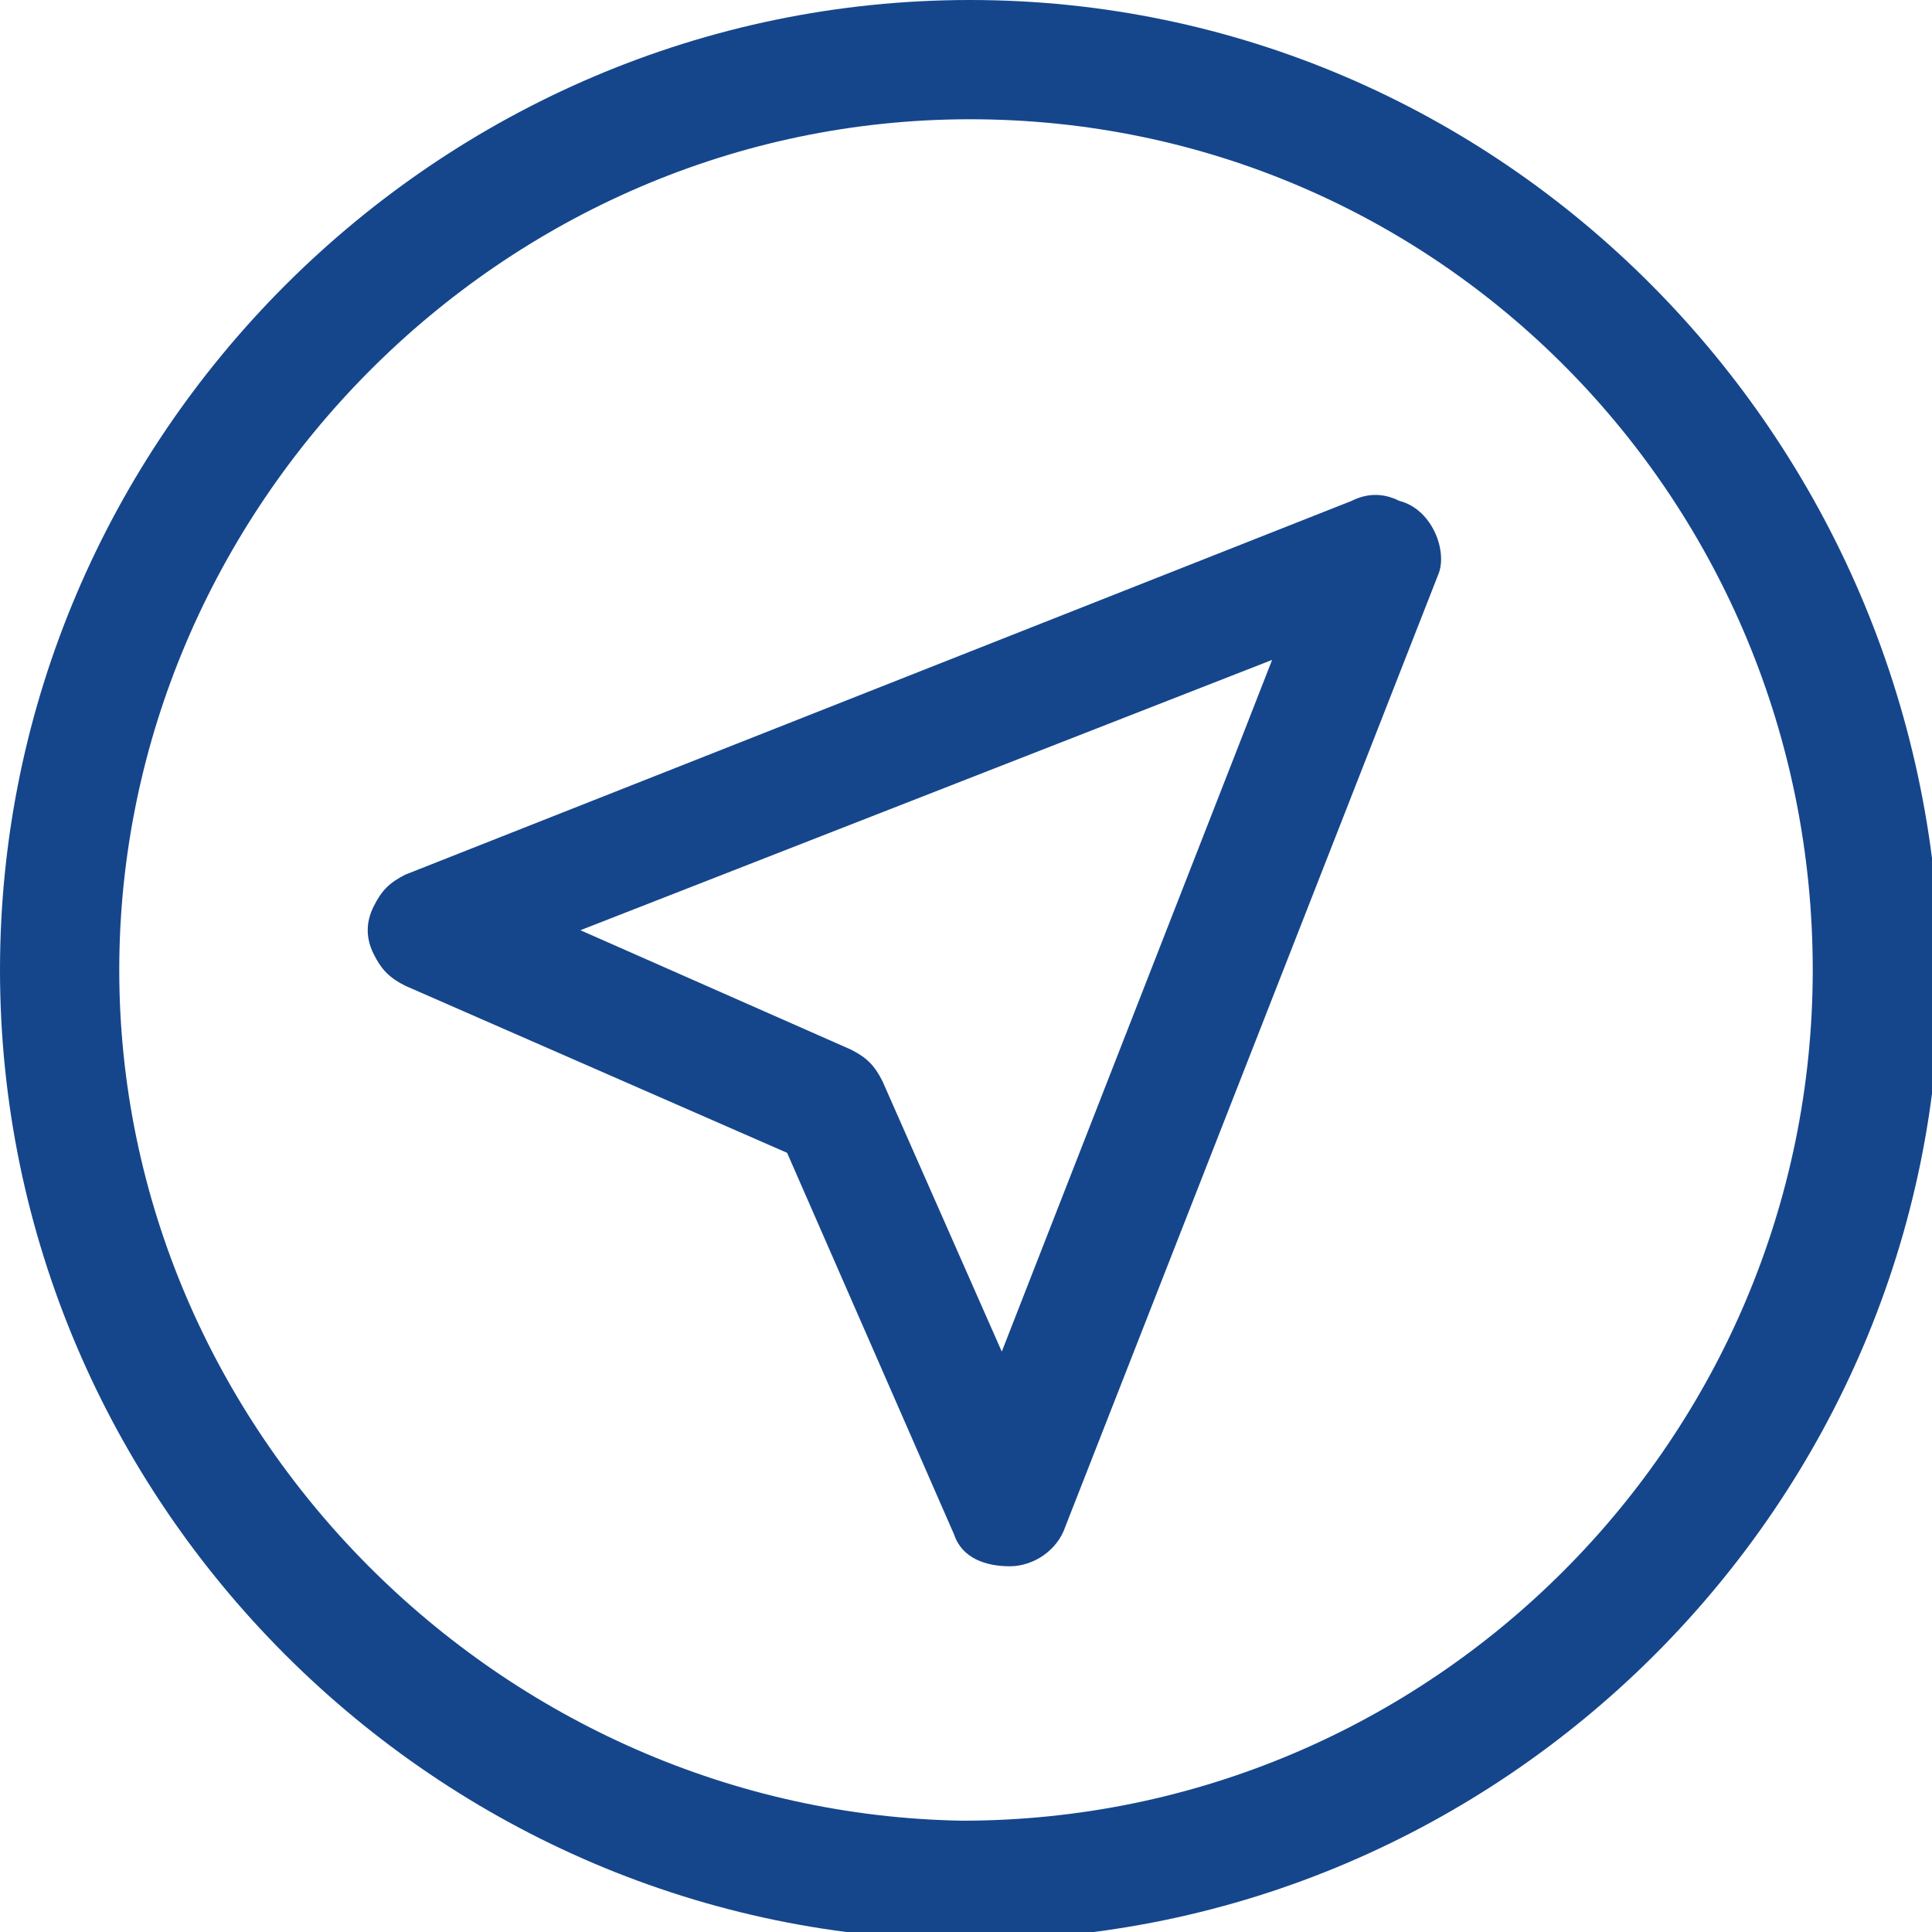
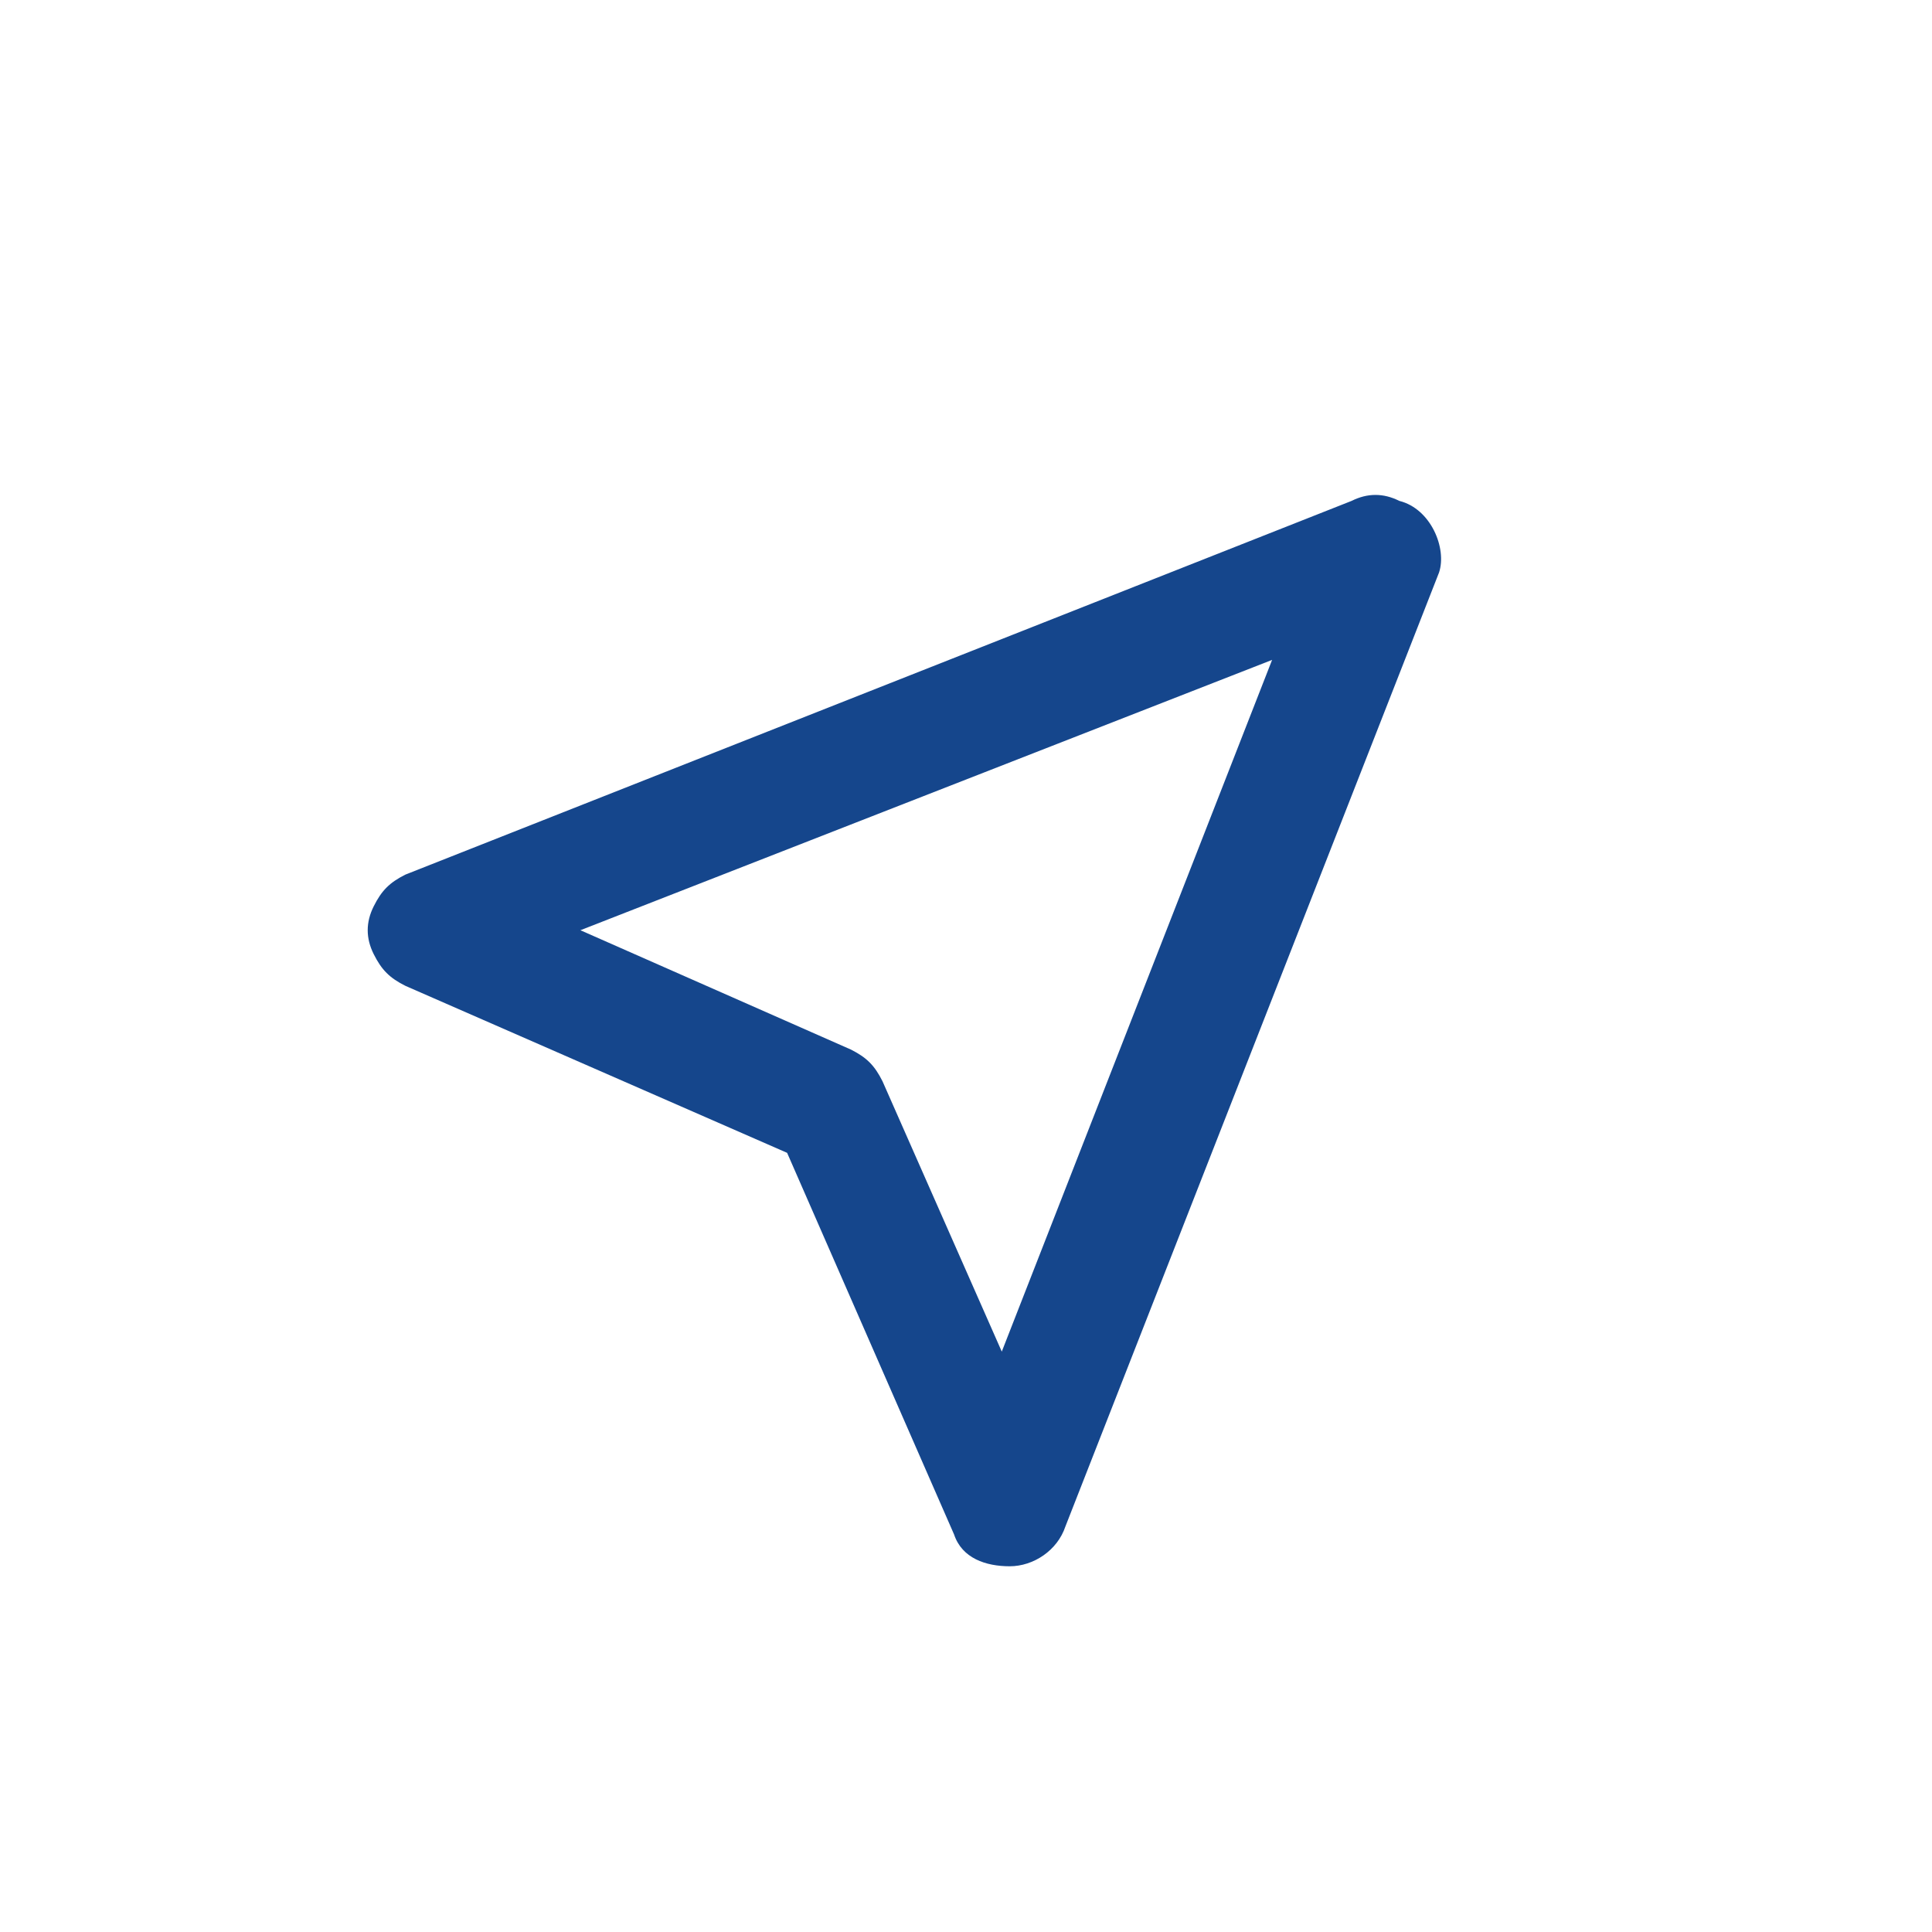
<svg xmlns="http://www.w3.org/2000/svg" version="1.1" id="レイヤー_1" x="0px" y="0px" viewBox="0 0 24.3 24.3" style="enable-background:new 0 0 24.3 24.3;" xml:space="preserve">
  <style type="text/css">
	.st0{fill:#15468C;}
</style>
  <g>
-     <path class="st0" d="M12.2,0L12.2,0C5.5,0,0,5.5,0,12.2s5.5,12.2,12.2,12.2s12.2-5.5,12.2-12.2C24.3,5.5,18.9,0,12.2,0z M22.8,12.2   c0,5.9-4.8,10.7-10.7,10.7C6.3,22.8,1.5,18,1.5,12.2S6.3,1.5,12.2,1.5S22.8,6.3,22.8,12.2z" />
    <path class="st0" d="M17.6,6.3c-0.2-0.1-0.4-0.1-0.6,0L5.1,11c-0.2,0.1-0.3,0.2-0.4,0.4c-0.1,0.2-0.1,0.4,0,0.6   c0.1,0.2,0.2,0.3,0.4,0.4l4.8,2.1l2.1,4.8c0.1,0.3,0.4,0.4,0.7,0.4h0c0.3,0,0.6-0.2,0.7-0.5l4.7-12C18.2,6.9,18,6.4,17.6,6.3z    M16,8.3L12.6,17l-1.5-3.4c-0.1-0.2-0.2-0.3-0.4-0.4l-3.4-1.5L16,8.3z" />
  </g>
</svg>